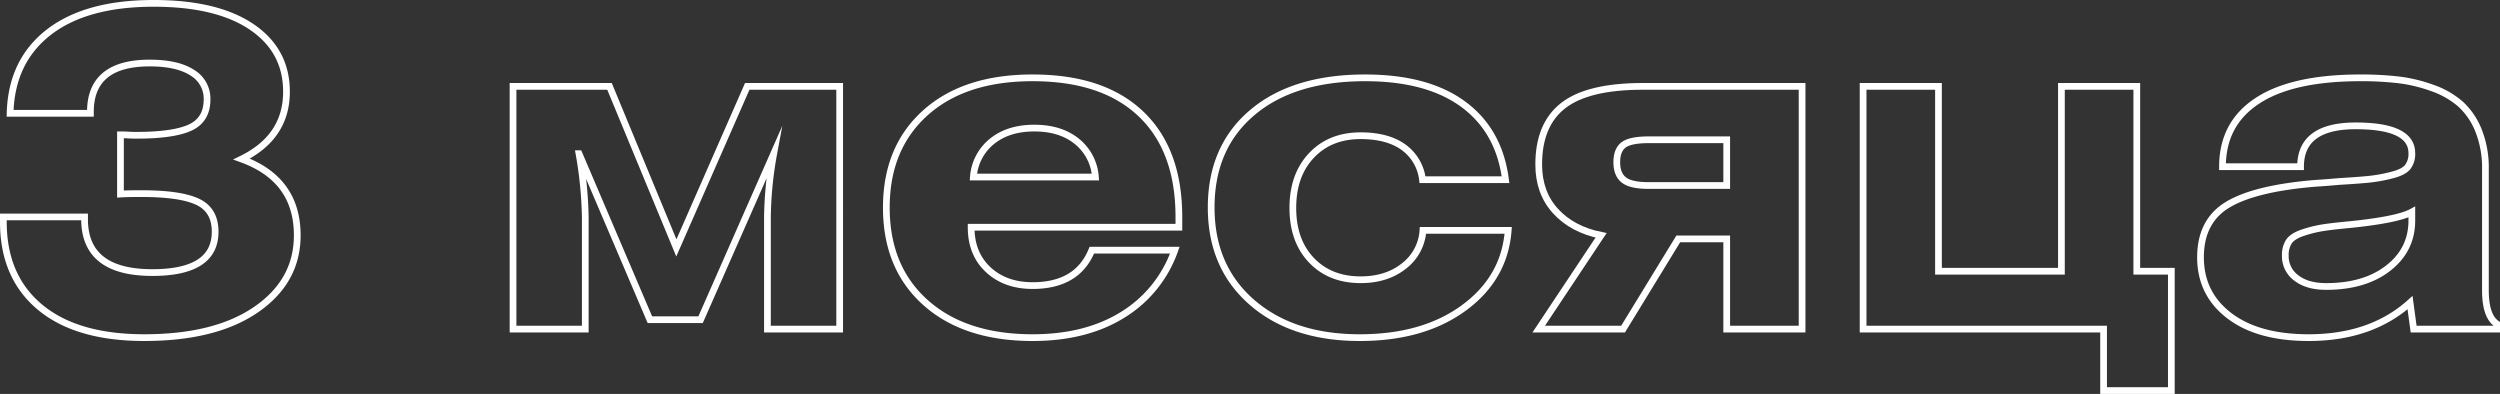
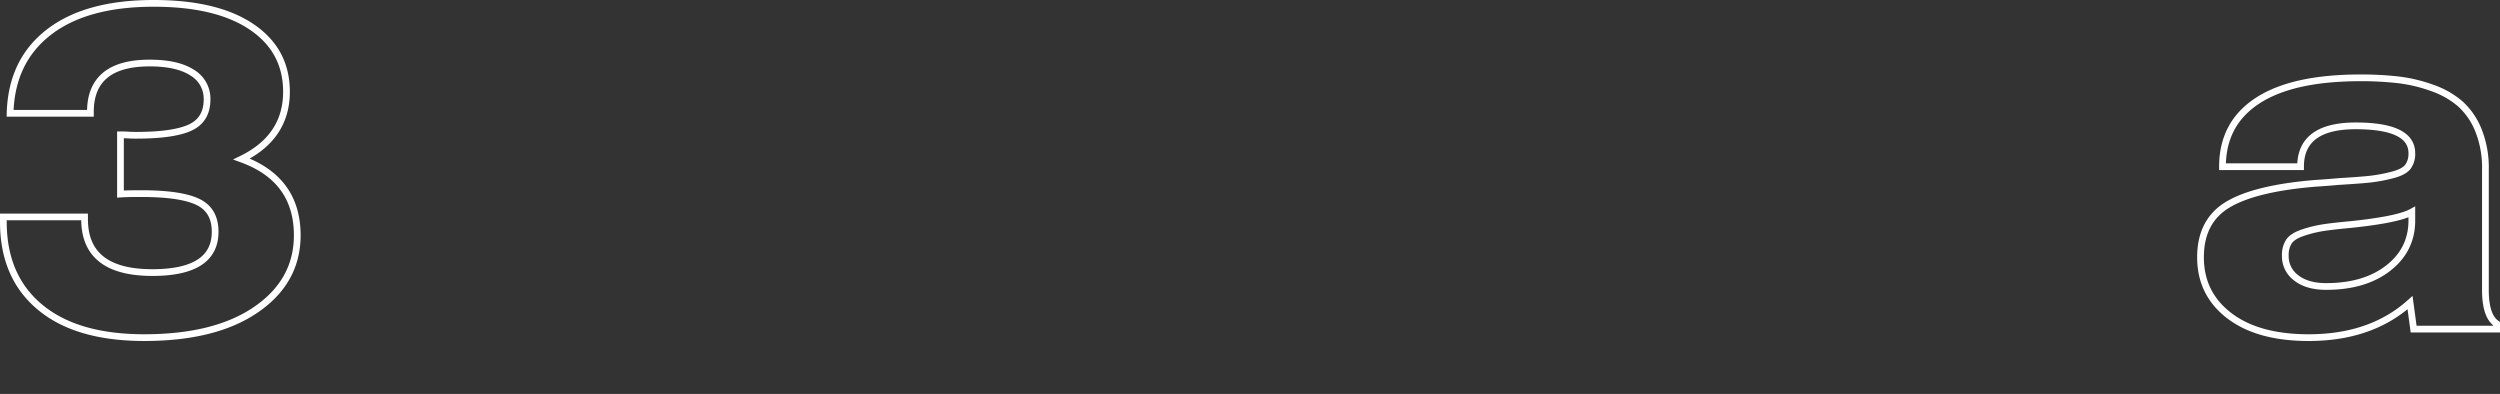
<svg xmlns="http://www.w3.org/2000/svg" viewBox="0 0 1114.39 175.6">
  <rect x="0" y="0" width="1114.39" height="175.6" fill="#333333" stroke="none" />
  <defs>
    <style>.cls-1{fill:none;stroke:#fff;stroke-miterlimit:10;stroke-width:3px;}</style>
  </defs>
  <title>Ресурс 13</title>
  <g id="Слой_2" data-name="Слой 2">
    <g id="Слой_1-2" data-name="Слой 1">
      <path class="cls-1" d="M1.5,96.7H37.7v1q0,23.8,30.2,23.8,28,0,28-18.2,0-9.6-7.7-13.3T62.9,86.3q-6,0-9.2.2V60.1c.8,0,2,0,3.6.1s2.73.1,3.4.1q16.8,0,24.2-3.5t7.4-12.5a13.48,13.48,0,0,0-6.6-11.9q-6.6-4.3-19-4.3-26.4,0-26.4,21.8v.6H4.5q.6-23.2,17.2-36.1T68.5,1.5q28.2,0,43.7,10.5t15.5,28.9q0,20.2-20,30,24.8,9,24.8,34,0,20.4-18.2,33t-50,12.6q-30.19,0-46.5-13.6T1.5,98.9Z" />
-       <path class="cls-1" d="M228.69,38.5h43l29.8,72,31.6-72h41.2V146.7h-32.2V96.9a167.57,167.57,0,0,1,2.8-28.4l-32.6,74h-22.6l-31.6-74a177.2,177.2,0,0,1,2.8,28.4v49.8h-32.2Z" />
-       <path class="cls-1" d="M523.69,111.5a55.2,55.2,0,0,1-23.2,28.8q-16.39,10.2-40.2,10.2-30.19,0-47.7-15.6t-17.5-42.4q0-26.59,17.4-42.2t47.8-15.6q31.41,0,48.3,16.1t16.9,45.9v4.6h-92.6q0,11.81,7.6,18.9t19.8,7.1q20,0,26.4-15.8Zm-89.8-32.6h54.4A22.38,22.38,0,0,0,480,63q-7.29-5.89-18.9-5.9T442.19,63A22.45,22.45,0,0,0,433.89,78.9Z" />
-       <path class="cls-1" d="M671.09,80.1h-37a20.79,20.79,0,0,0-8.5-14.5q-7.1-5.1-19.1-5.1-13.59,0-21.9,8.8t-8.3,23.4q0,14.6,8.3,23.3t21.9,8.7q11.61,0,19.3-6.1a21.72,21.72,0,0,0,8.5-15.9h38q-1.59,21.19-19.7,34.5t-46.5,13.3q-30,0-48.1-15.8t-18.1-42.2q0-26.81,18.3-42.3t50.3-15.5q27.79,0,43.8,11.8T671.09,80.1Z" />
-       <path class="cls-1" d="M803.29,38.5V146.7h-33.6V106.5h-21.6l-24.6,40.2h-37.6l27.8-41.8q-12.8-2.59-20.3-10.8t-7.5-20.8q0-17.8,11-26.3t35.4-8.5Zm-33.6,44.2V62.3h-34.8q-8.19,0-11.2,2.3t-3,7.7c0,3.6,1,6.23,3.1,7.9s5.77,2.5,11.1,2.5Z" />
-       <path class="cls-1" d="M864.09,38.5v82.4h54.8V38.5h33.6v82.4h15.4v53.2h-30.2V146.7H830.49V38.5Z" />
      <path class="cls-1" d="M1025.49,74.3h-34.8q0-19.2,15.6-29.4t45.8-10.2a144.89,144.89,0,0,1,17.1.9,68.18,68.18,0,0,1,15,3.6,38.37,38.37,0,0,1,12.5,7.1,31.79,31.79,0,0,1,8.1,11.8,44.73,44.73,0,0,1,3.1,17.4v53.8q0,11.59,5,15v2.4h-37l-1.6-11.8q-17.4,15.6-45.2,15.6-22.6,0-35.4-9.8t-12.8-26q0-16.2,12.2-23.5t39.2-9.5q3.6-.2,10.4-.8,10-.6,14.3-1.1a70.81,70.81,0,0,0,9.4-1.8q5.1-1.31,6.9-3.6a9.62,9.62,0,0,0,1.8-6.1q0-12.19-25-12.2Q1025.49,56.1,1025.49,74.3Zm49.6,20.2q-6.19,3.41-27.4,5.6-8.6.8-12.8,1.5a54.64,54.64,0,0,0-8.6,2.2q-4.39,1.5-6,3.9a11,11,0,0,0-1.6,6.2,12,12,0,0,0,4.9,10q4.9,3.8,13.3,3.8,17.2,0,27.7-8.2t10.5-21.2Z" />
    </g>
  </g>
</svg>